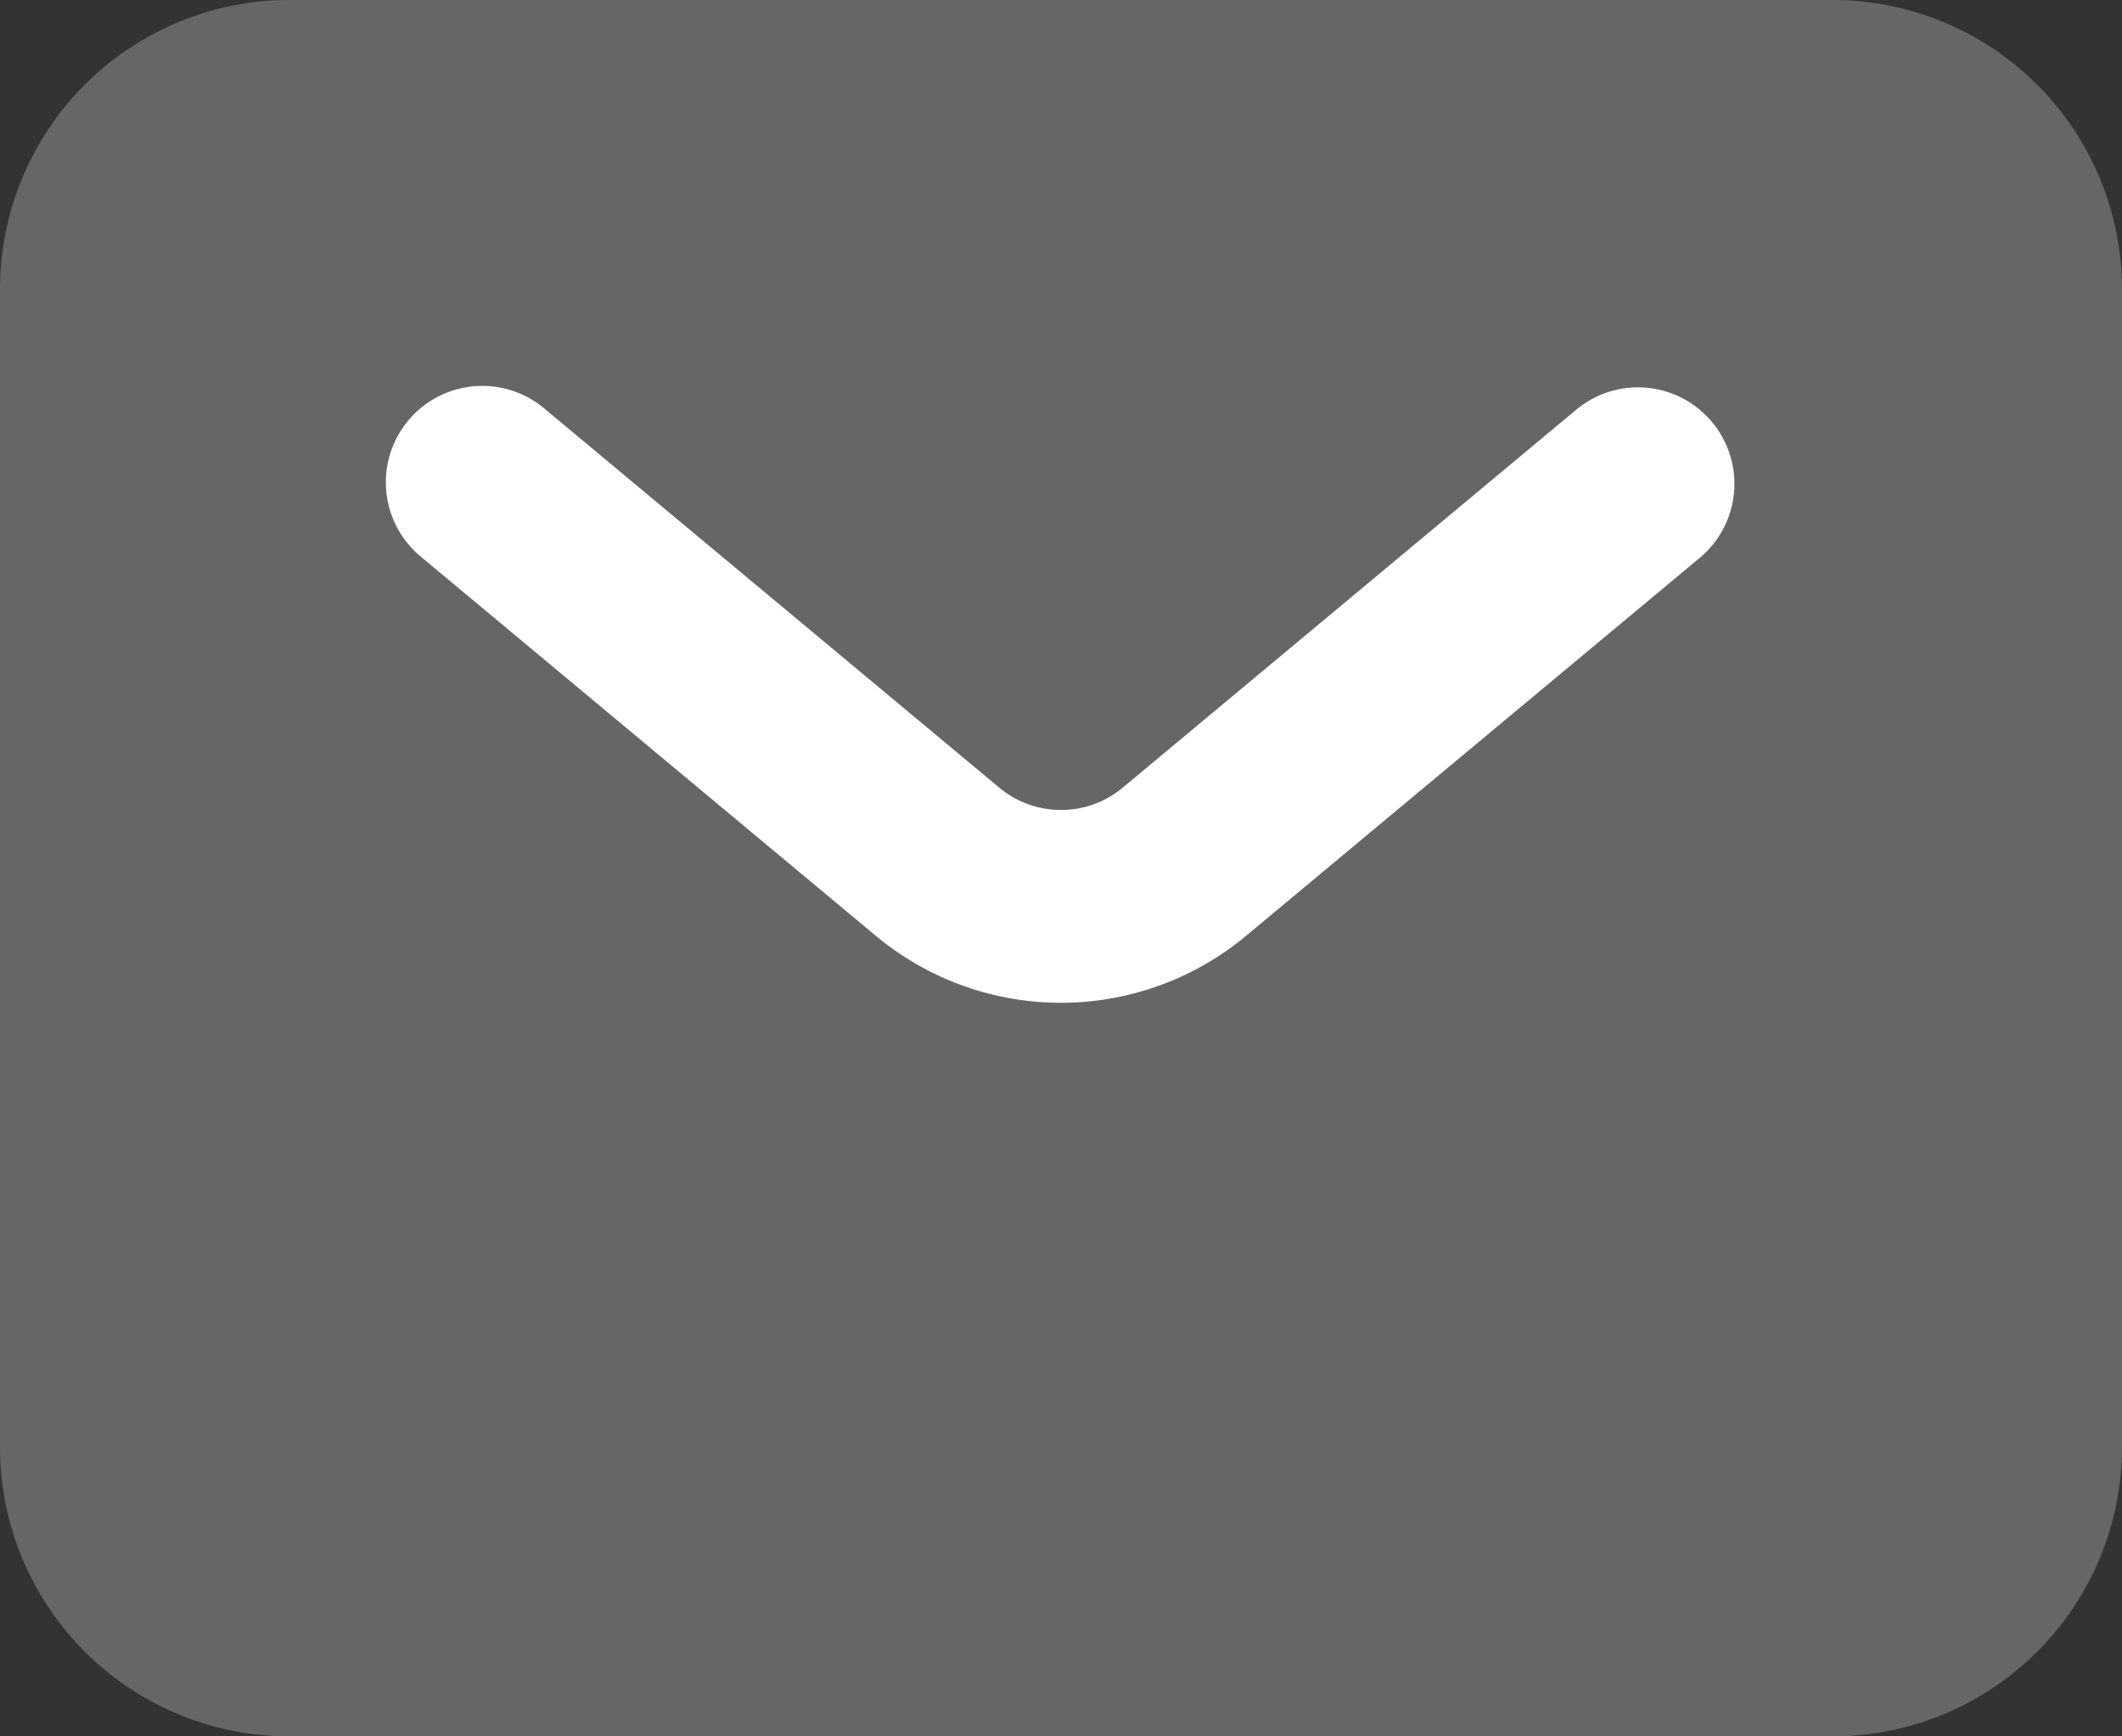
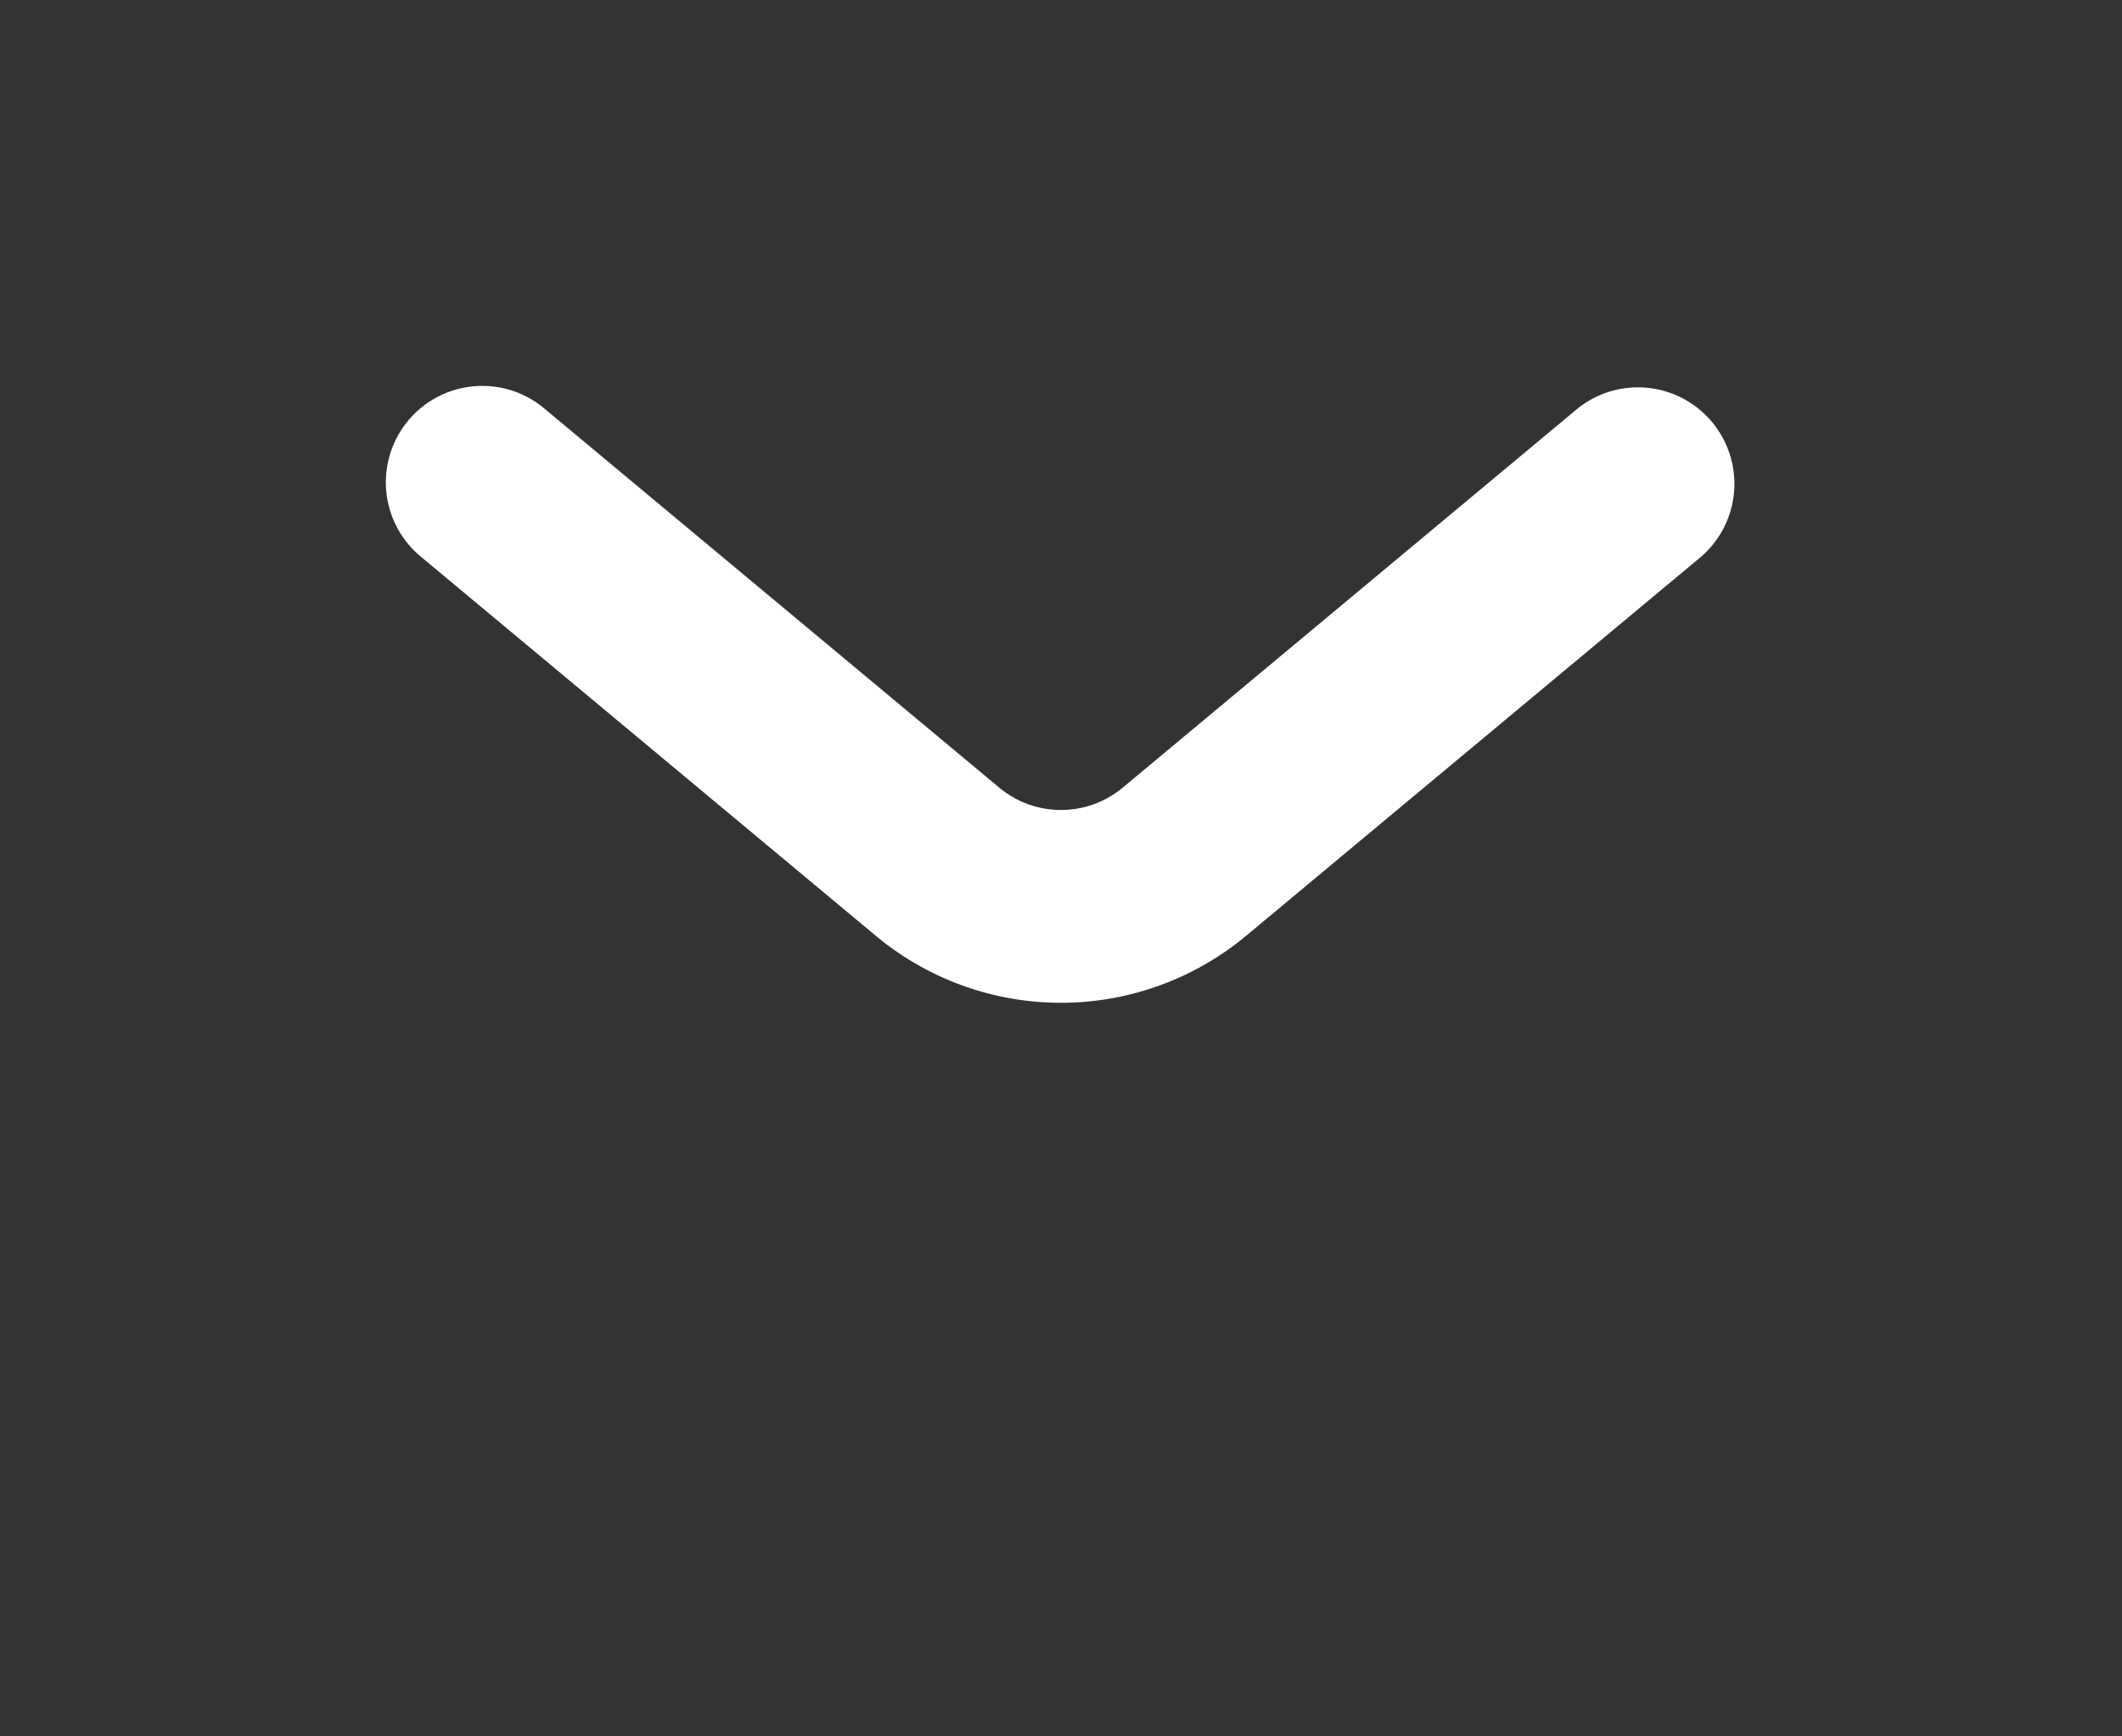
<svg xmlns="http://www.w3.org/2000/svg" width="22" height="18" viewBox="0 0 22 18">
  <rect x="0" y="0" width="22" height="18" fill="#333333" stroke="none" />
  <g id="Envelope" transform="translate(-1 -3)">
-     <path id="Path_43954" data-name="Path 43954" d="M1,6A3,3,0,0,1,4,3H20a3,3,0,0,1,3,3V18a3,3,0,0,1-3,3H4a3,3,0,0,1-3-3Z" fill="#fff" opacity="0.25" />
    <path id="Path_43955" data-name="Path 43955" d="M5.232,7.36A1,1,0,0,1,6.64,7.232l4.72,3.933a1,1,0,0,0,1.28,0l4.72-3.933a1,1,0,0,1,1.28,1.536L13.92,12.7a3,3,0,0,1-3.841,0L5.36,8.768A1,1,0,0,1,5.232,7.36Z" fill="#fff" fill-rule="evenodd" />
  </g>
</svg>